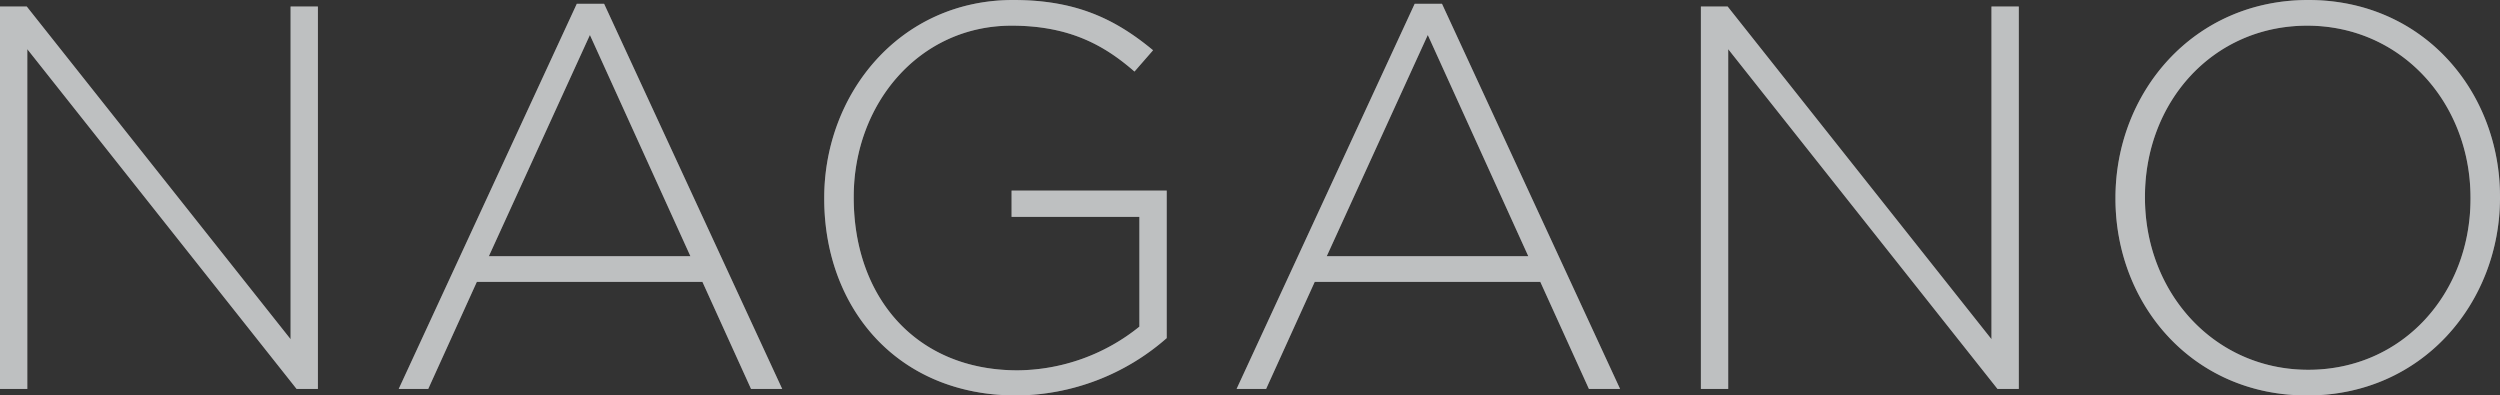
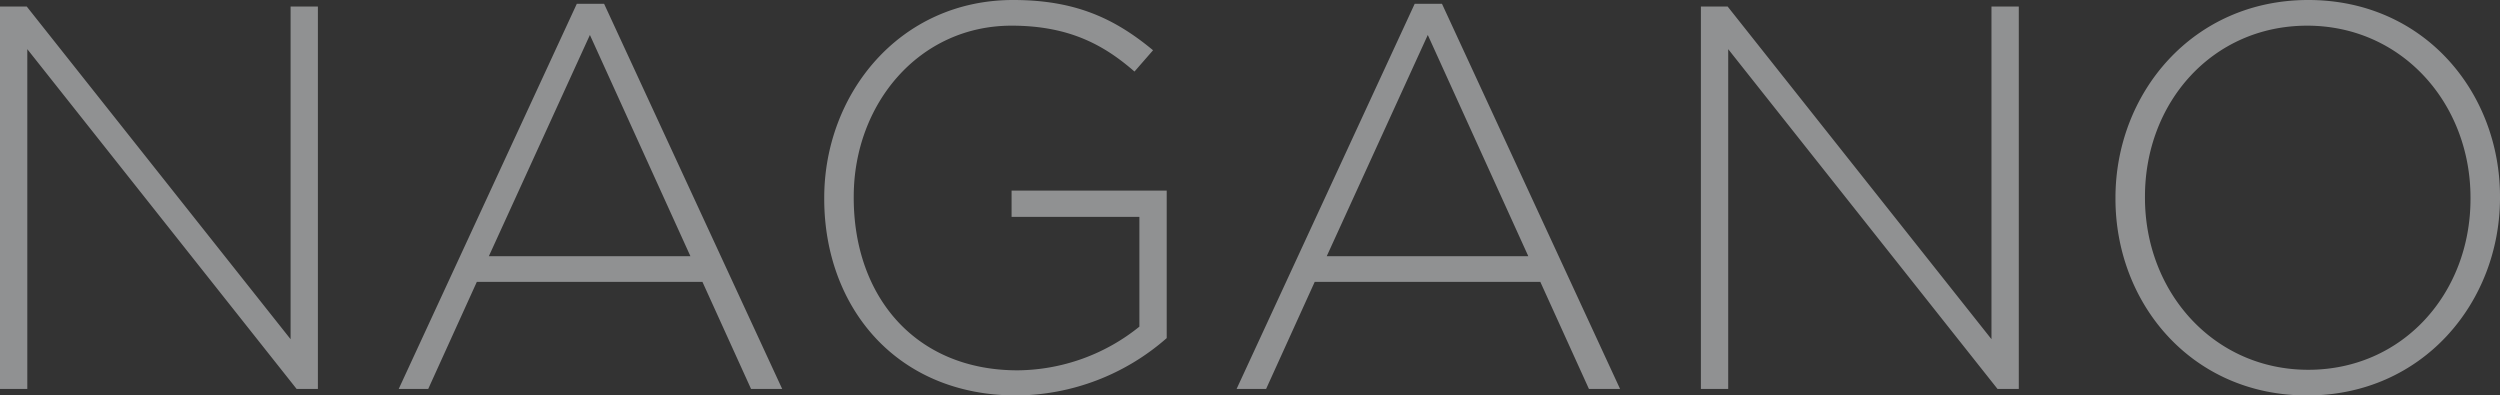
<svg xmlns="http://www.w3.org/2000/svg" width="595.01" height="94.12" viewBox="0 0 595.01 94.12">
  <rect x="0" y="0" width="595.01" height="94.12" fill="#333333" stroke="none" />
  <g id="Group_18523" data-name="Group 18523" transform="translate(-104.51 -368.444)">
    <path id="Path_11207" data-name="Path 11207" d="M-295.49,0h6.5V-80.86L-224.9,0h5.07V-91h-6.5v79.17L-289.12-91h-6.37Zm94.9,0h7.02L-182-25.48h53.69L-116.74,0h7.41l-42.38-91.65h-6.5Zm21.45-31.59,24.05-52.65,23.92,52.65ZM-53.56,1.56A54.725,54.725,0,0,0-17.81-12.09v-35.1H-54.73v6.24h30.42v26.13A46.733,46.733,0,0,1-53.3-4.42c-24.31,0-39-17.55-39-41.08v-.26c0-21.97,15.47-40.69,37.57-40.69,13.78,0,22.1,4.68,29.25,10.92l4.42-5.07c-9.1-7.54-18.46-11.96-33.28-11.96-27.17,0-44.98,22.49-44.98,47.06v.26C-99.32-19.63-82.29,1.56-53.56,1.56ZM-1.17,0H5.85L17.42-25.48H71.11L82.68,0h7.41L47.71-91.65h-6.5ZM20.28-31.59,44.33-84.24,68.25-31.59ZM109.33,0h6.5V-80.86L179.92,0h5.07V-91h-6.5v79.17L115.7-91h-6.37Zm144.3,1.56c27.56,0,45.89-22.23,45.89-47.06v-.26c0-24.83-18.07-46.8-45.63-46.8S208-70.33,208-45.5v.26C208-20.41,226.07,1.56,253.63,1.56Zm.26-6.11c-22.49,0-38.87-18.46-38.87-40.95v-.26c0-22.49,16.12-40.69,38.61-40.69S292.5-67.99,292.5-45.5v.26C292.5-22.75,276.38-4.55,253.89-4.55Z" transform="translate(400 461.004)" fill="#ebecef" opacity="0.507" />
-     <path id="Path_11097" data-name="Path 11097" d="M-295.49,0h6.5V-80.86L-224.9,0h5.07V-91h-6.5v79.17L-289.12-91h-6.37Zm94.9,0h7.02L-182-25.48h53.69L-116.74,0h7.41l-42.38-91.65h-6.5Zm21.45-31.59,24.05-52.65,23.92,52.65ZM-53.56,1.56A54.725,54.725,0,0,0-17.81-12.09v-35.1H-54.73v6.24h30.42v26.13A46.733,46.733,0,0,1-53.3-4.42c-24.31,0-39-17.55-39-41.08v-.26c0-21.97,15.47-40.69,37.57-40.69,13.78,0,22.1,4.68,29.25,10.92l4.42-5.07c-9.1-7.54-18.46-11.96-33.28-11.96-27.17,0-44.98,22.49-44.98,47.06v.26C-99.32-19.63-82.29,1.56-53.56,1.56ZM-1.17,0H5.85L17.42-25.48H71.11L82.68,0h7.41L47.71-91.65h-6.5ZM20.28-31.59,44.33-84.24,68.25-31.59ZM109.33,0h6.5V-80.86L179.92,0h5.07V-91h-6.5v79.17L115.7-91h-6.37Zm144.3,1.56c27.56,0,45.89-22.23,45.89-47.06v-.26c0-24.83-18.07-46.8-45.63-46.8S208-70.33,208-45.5v.26C208-20.41,226.07,1.56,253.63,1.56Zm.26-6.11c-22.49,0-38.87-18.46-38.87-40.95v-.26c0-22.49,16.12-40.69,38.61-40.69S292.5-67.99,292.5-45.5v.26C292.5-22.75,276.38-4.55,253.89-4.55Z" transform="translate(400 461.004)" fill="#ebecef" opacity="0.507" />
  </g>
</svg>